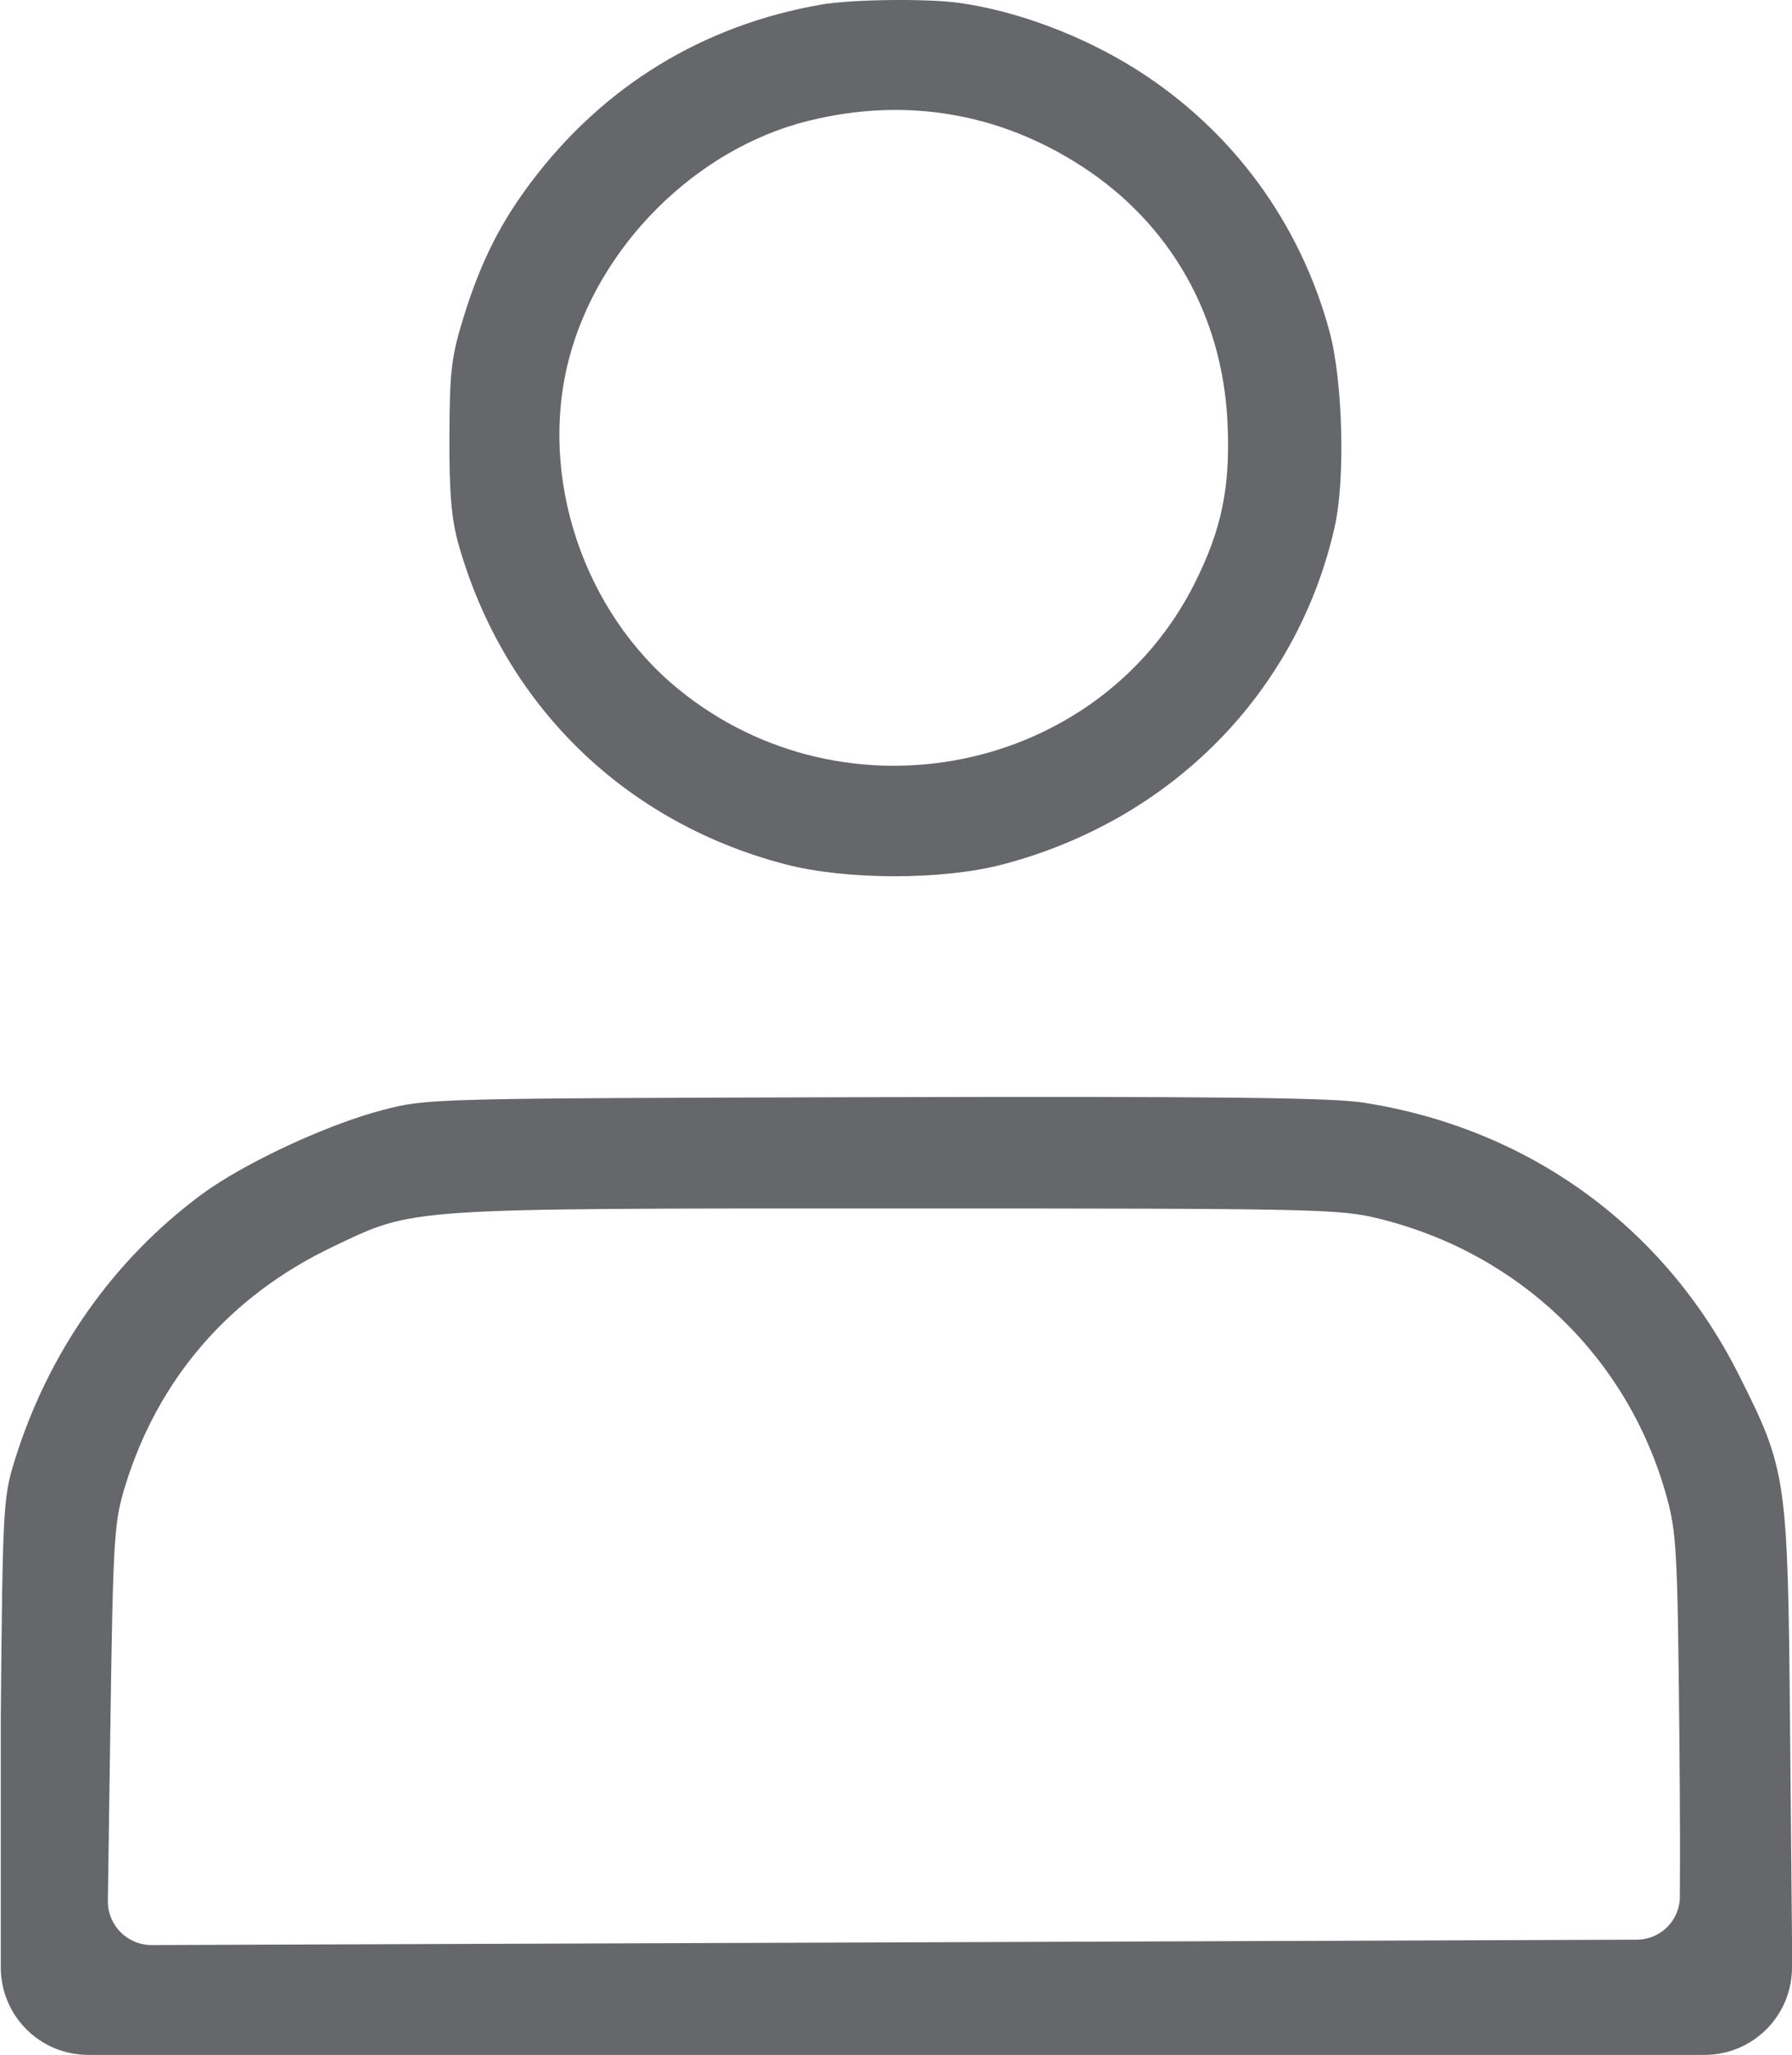
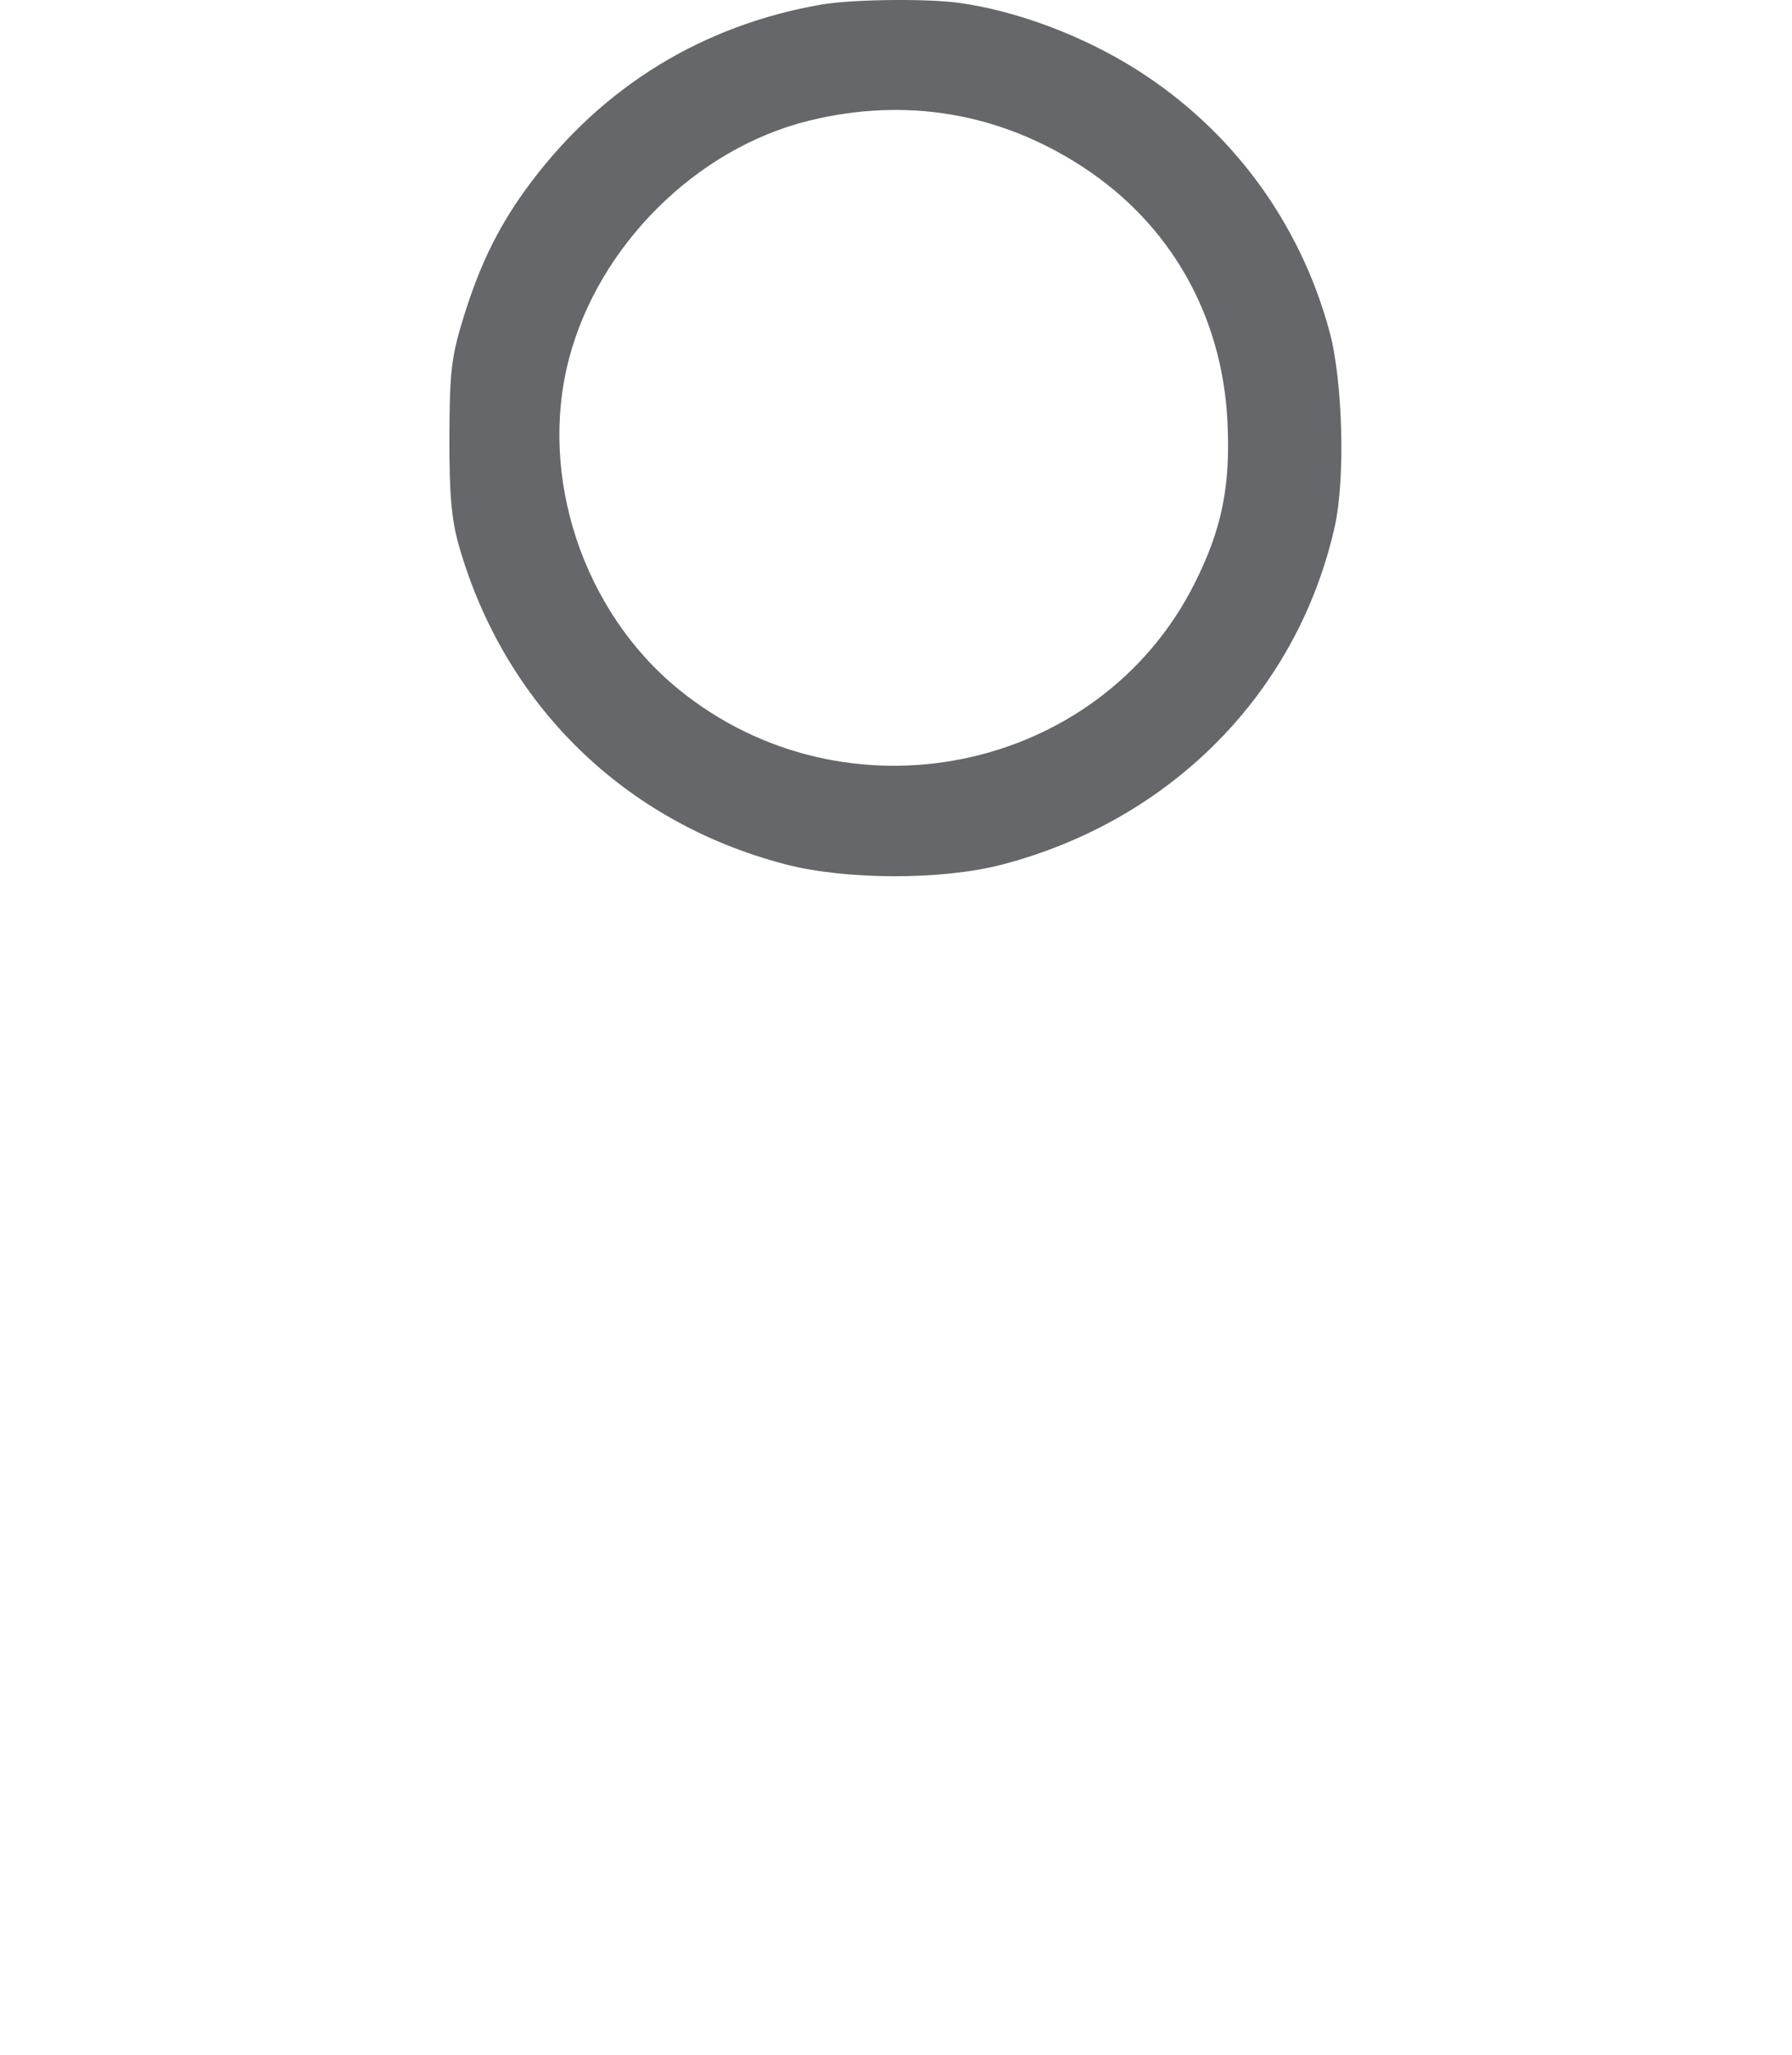
<svg xmlns="http://www.w3.org/2000/svg" width="41" height="47" viewBox="0 0 41 47" fill="none">
  <path fill-rule="evenodd" clip-rule="evenodd" d="M21.929 0.064C23.254 0.244 24.776 0.815 26.006 1.593C28.183 2.971 29.738 5.08 30.416 7.572C30.723 8.7 30.784 10.947 30.538 12.045C29.688 15.831 26.806 18.76 22.931 19.774C21.557 20.134 19.352 20.131 17.962 19.767C14.278 18.803 11.531 16.114 10.493 12.457C10.328 11.874 10.278 11.284 10.282 9.985C10.288 8.482 10.327 8.155 10.61 7.243C10.997 5.995 11.444 5.103 12.157 4.159C13.813 1.963 16.087 0.573 18.795 0.104C19.482 -0.015 21.182 -0.037 21.929 0.064ZM18.503 2.762C15.928 3.397 13.691 5.622 13.015 8.219C12.317 10.902 13.343 13.988 15.526 15.766C19.345 18.878 25.14 17.693 27.328 13.352C27.957 12.105 28.158 11.114 28.083 9.632C27.96 7.201 26.773 5.12 24.764 3.812C22.867 2.577 20.715 2.216 18.503 2.762Z" fill="#65676A" />
-   <path fill-rule="evenodd" clip-rule="evenodd" d="M31.191 25.219C34.971 25.805 38.075 28.054 39.781 31.441C40.878 33.621 40.903 33.791 40.955 39.444L41 44.362V45C41 46.105 40.105 47 39 47H2.018C0.913 47 0.018 46.105 0.018 45V43.441V39.288C0.06 34.508 0.073 34.253 0.332 33.416C1.098 30.941 2.58 28.828 4.604 27.326C5.568 26.611 7.487 25.716 8.765 25.386C9.781 25.123 9.844 25.122 20.005 25.095C27.805 25.075 30.453 25.104 31.191 25.219ZM38.423 39.705C38.44 41.419 38.439 42.63 38.434 43.387C38.431 43.929 37.99 44.363 37.448 44.365L3.471 44.488C2.912 44.49 2.46 44.033 2.468 43.474L2.522 39.686C2.588 35.155 2.607 34.829 2.861 33.998C3.618 31.527 5.258 29.637 7.623 28.512C9.497 27.62 9.19 27.64 20.535 27.64C30.198 27.64 30.645 27.65 31.557 27.875C34.77 28.668 37.239 31.047 38.122 34.198C38.36 35.046 38.382 35.46 38.423 39.705Z" fill="#65676A" />
</svg>